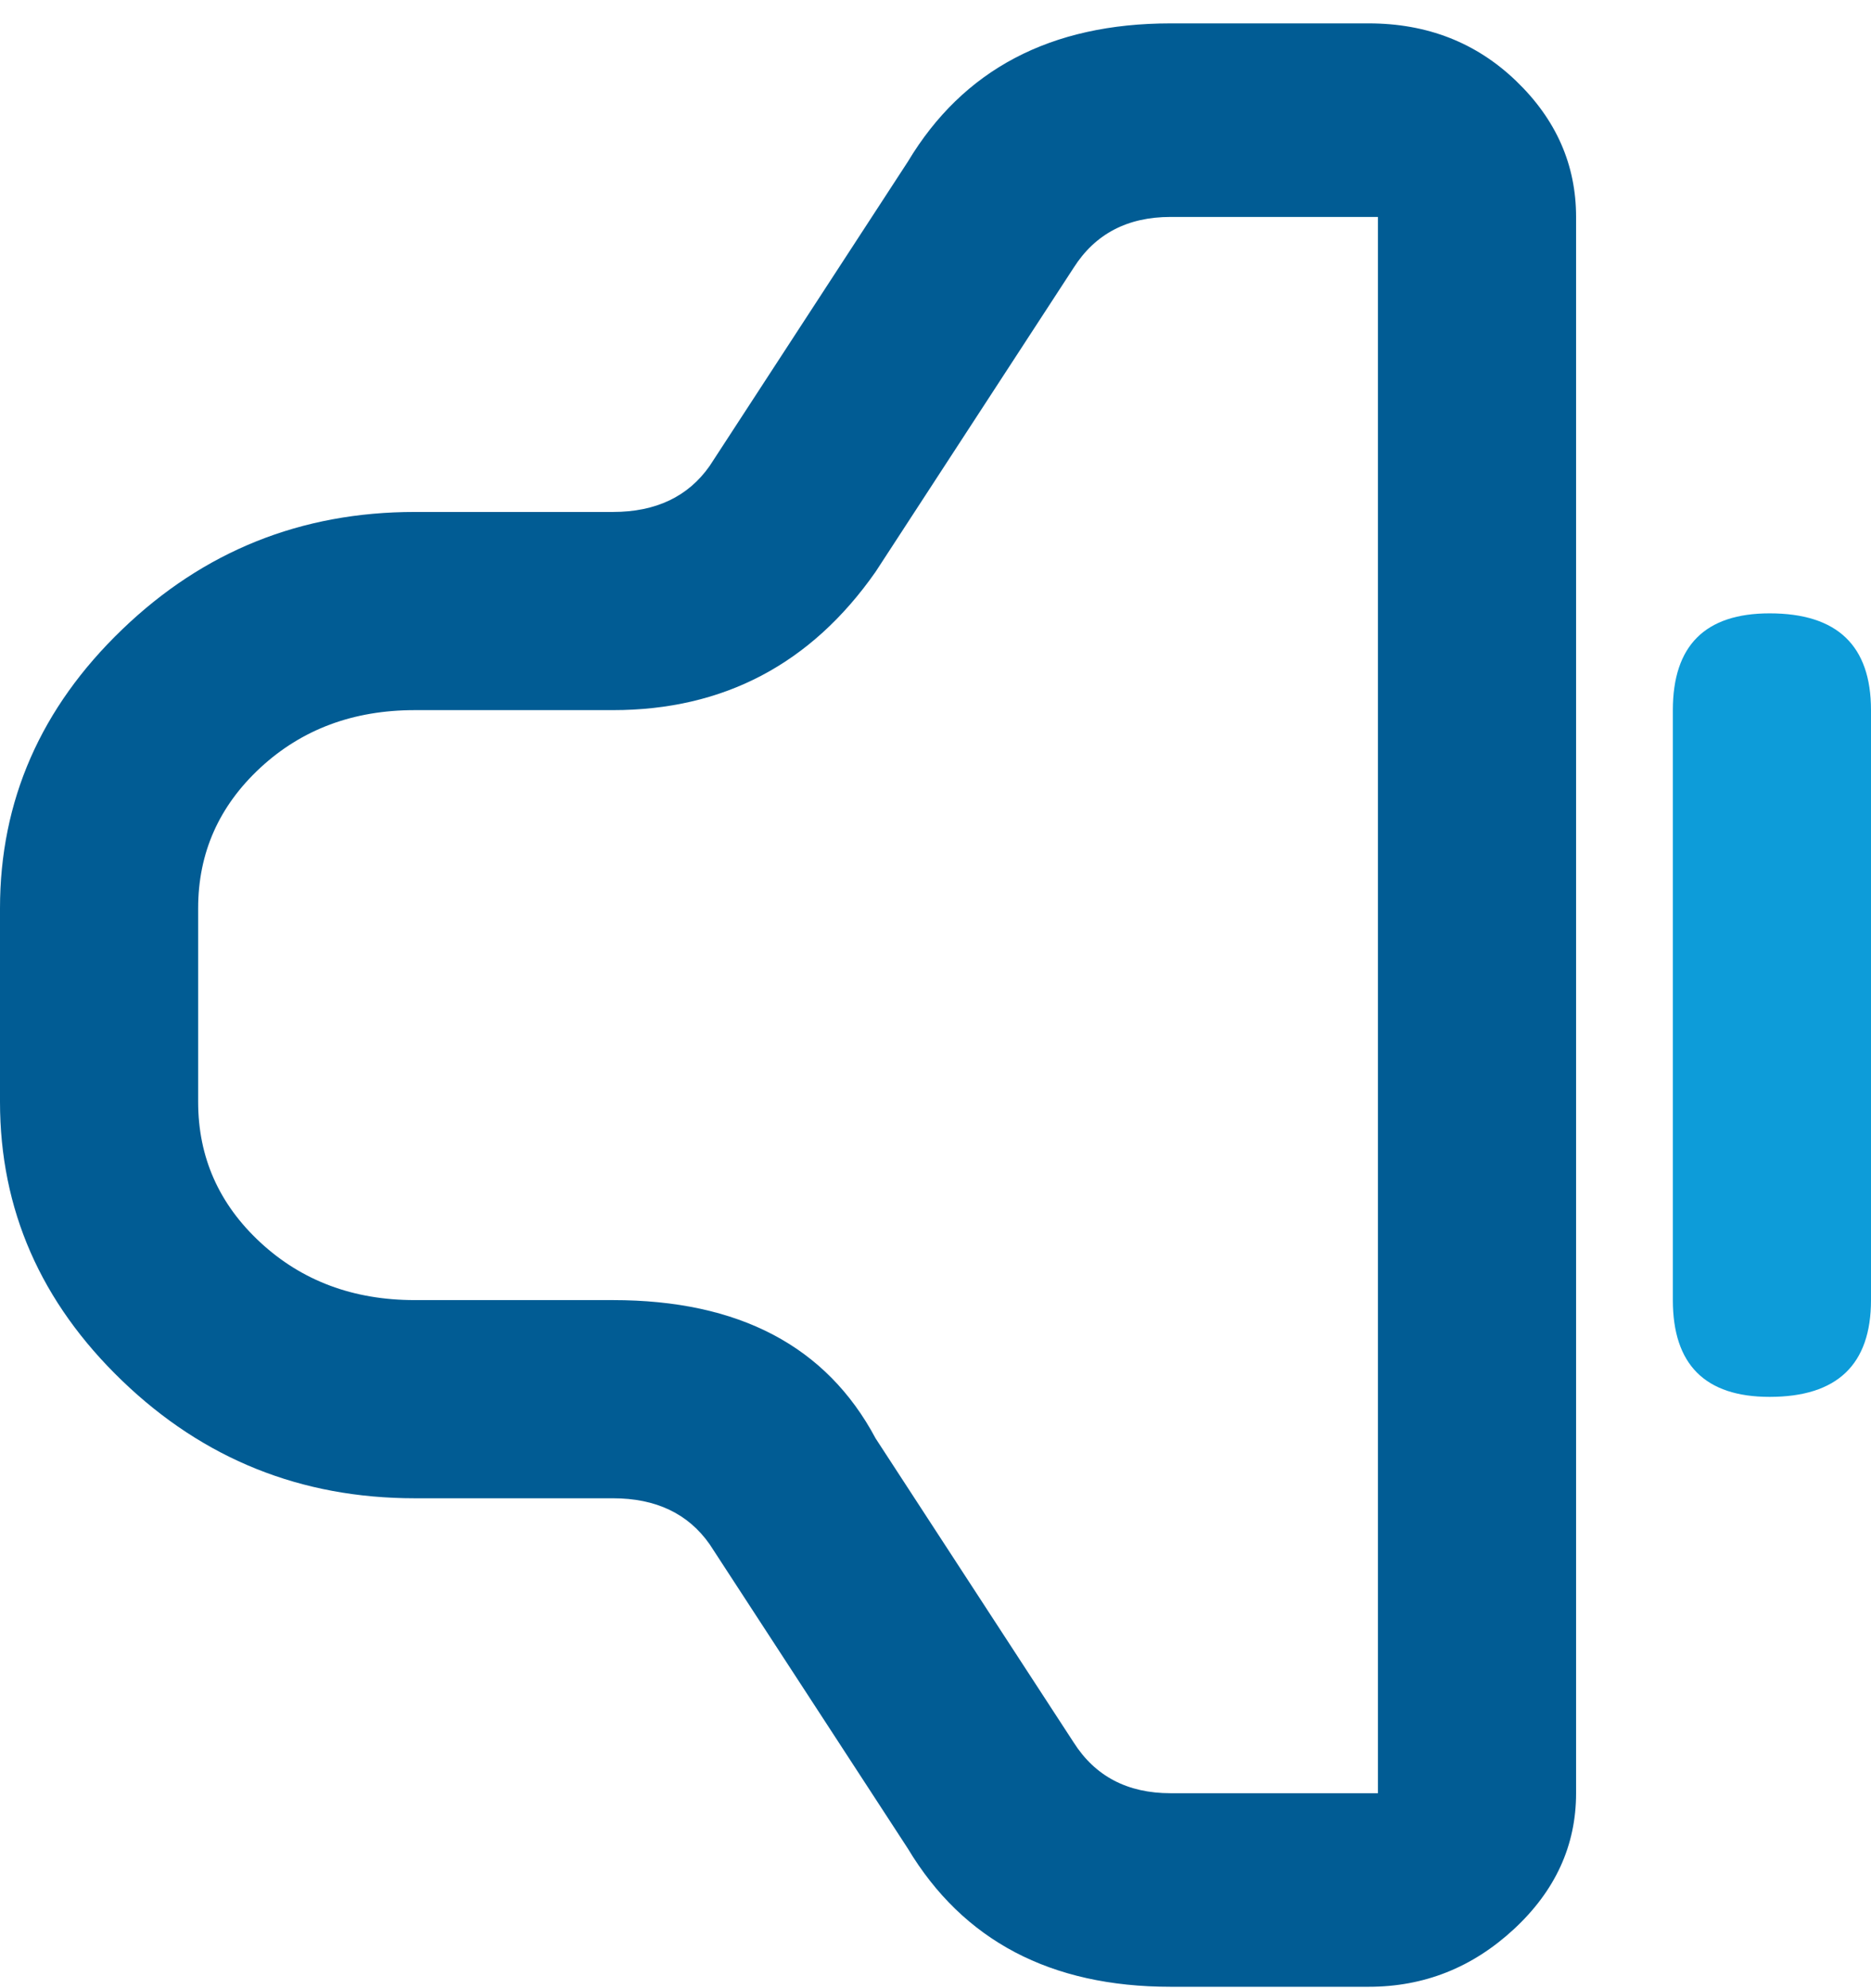
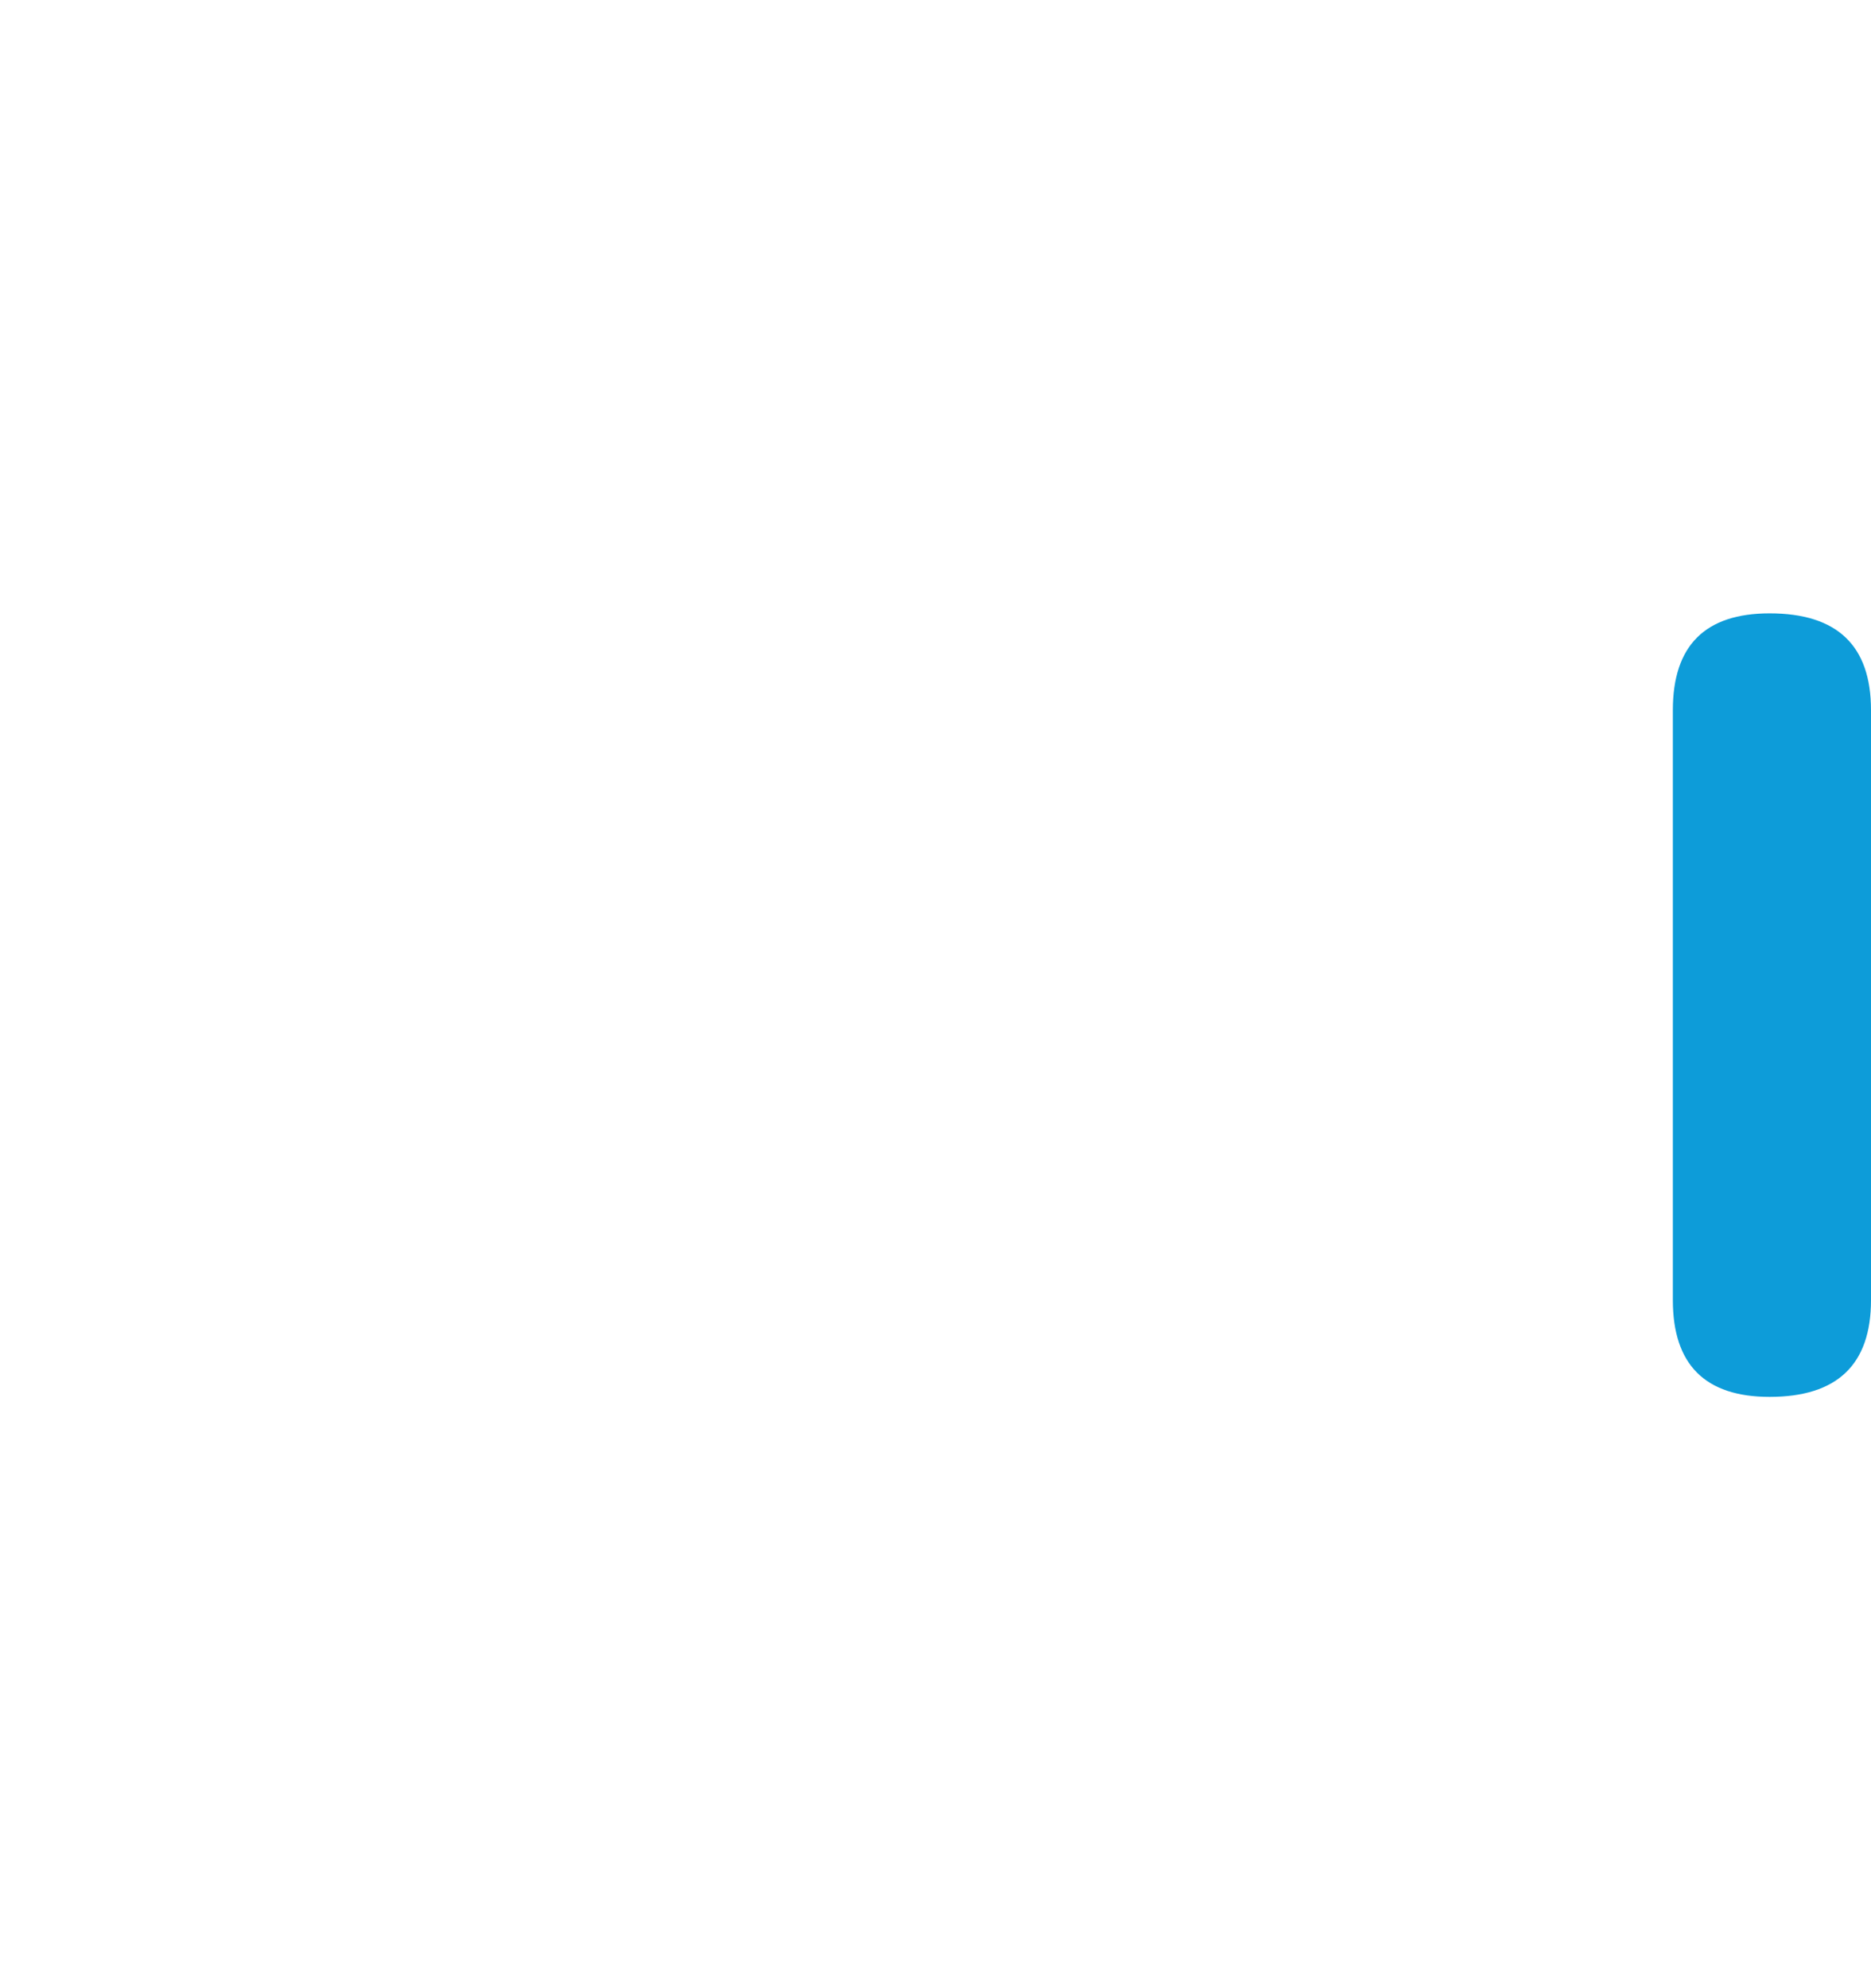
<svg xmlns="http://www.w3.org/2000/svg" width="32" height="34" viewBox="0 0 32 34" fill="none">
-   <path fill-rule="evenodd" clip-rule="evenodd" d="M0 18.843C0 20.683 0.696 22.272 2.089 23.612C3.481 24.952 5.149 25.622 7.094 25.622H10.483C11.218 25.622 11.77 25.884 12.138 26.41L15.527 31.612C16.473 33.188 17.97 33.976 20.02 33.976H23.409C24.355 33.976 25.182 33.648 25.892 32.991C26.601 32.334 26.956 31.559 26.956 30.666V3.71C26.956 2.817 26.614 2.042 25.931 1.385C25.248 0.728 24.407 0.4 23.409 0.4H20.02C17.97 0.4 16.473 1.188 15.527 2.765L12.138 7.967C11.77 8.492 11.218 8.755 10.483 8.755H7.094C5.149 8.755 3.481 9.425 2.089 10.765C0.696 12.104 0 13.694 0 15.533V18.843ZM4.453 13.129C3.744 13.786 3.389 14.587 3.389 15.533V18.843C3.389 19.789 3.744 20.59 4.453 21.247C5.163 21.904 6.043 22.233 7.094 22.233H10.483C12.637 22.233 14.135 23.021 14.975 24.597L18.364 29.799C18.732 30.377 19.284 30.666 20.02 30.666H23.567V3.71H20.02C19.284 3.71 18.732 3.999 18.364 4.577L14.975 9.779C13.872 11.356 12.374 12.144 10.483 12.144H7.094C6.043 12.144 5.163 12.472 4.453 13.129Z" fill="#015C94" />
  <path d="M28.611 12.144V22.233C28.611 23.336 29.163 23.888 30.266 23.888C31.422 23.888 32 23.336 32 22.233V12.144C32 11.04 31.422 10.489 30.266 10.489C29.163 10.489 28.611 11.04 28.611 12.144Z" fill="#0D9CD9" />
</svg>